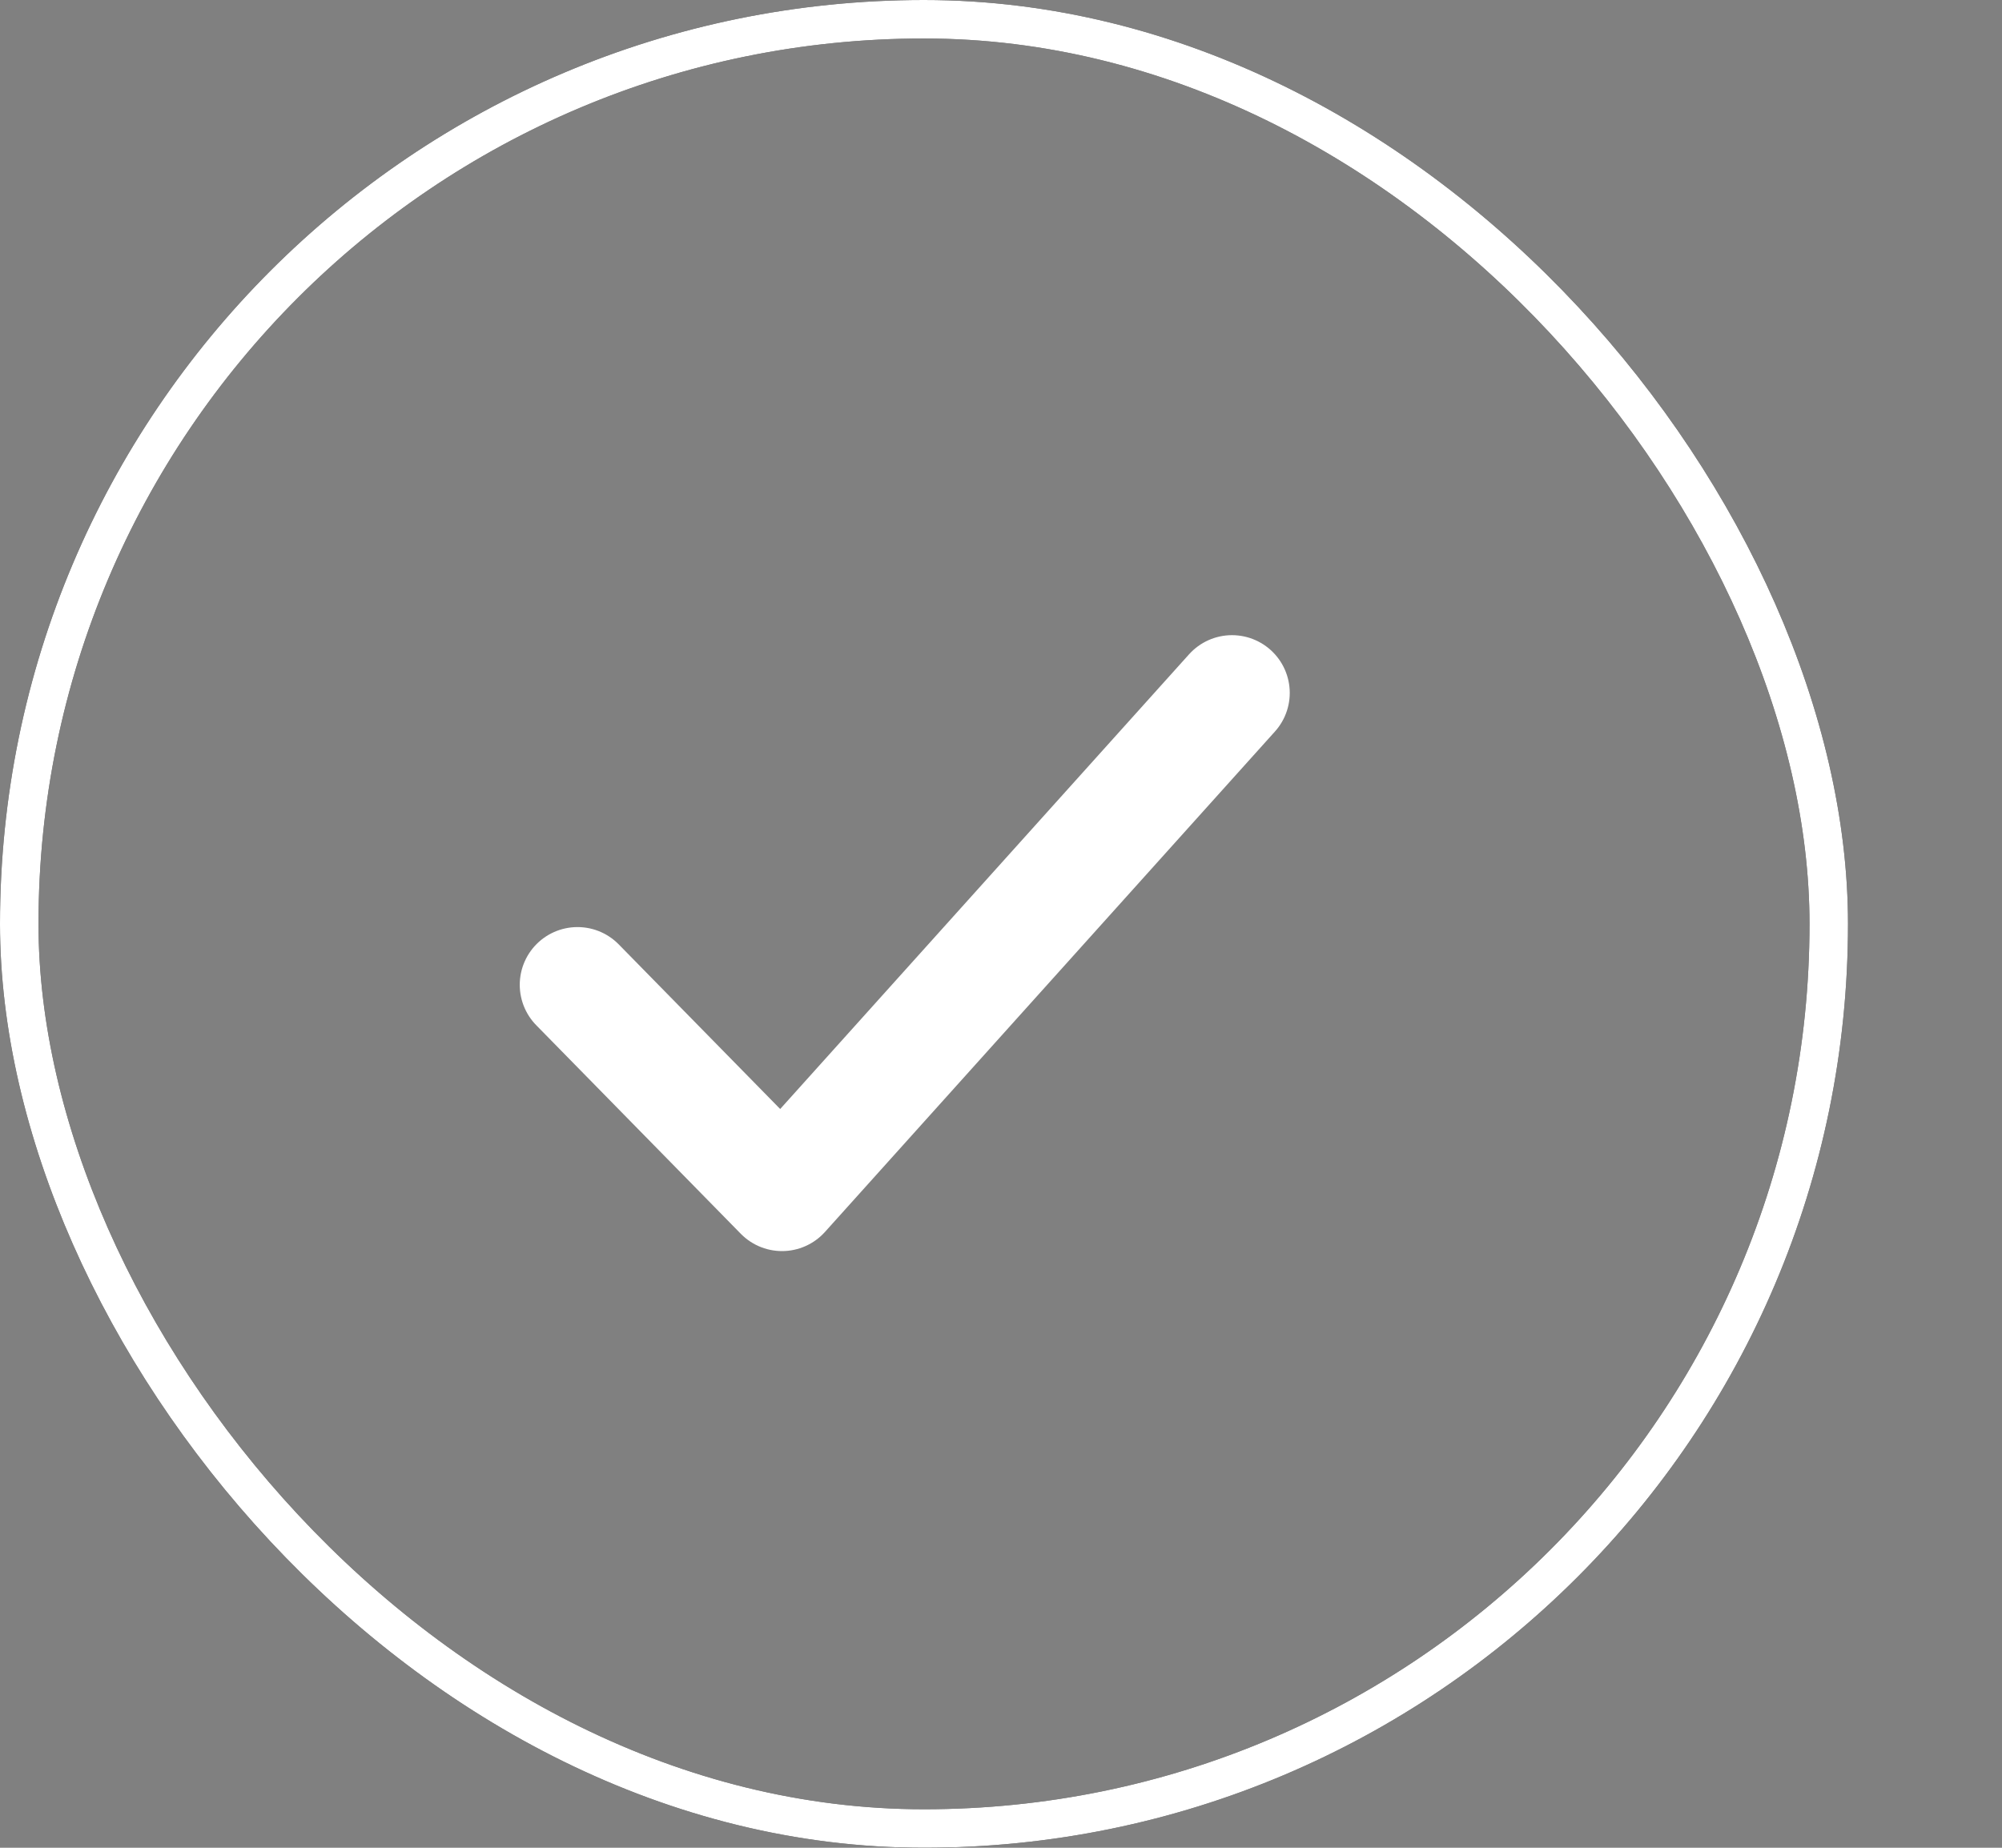
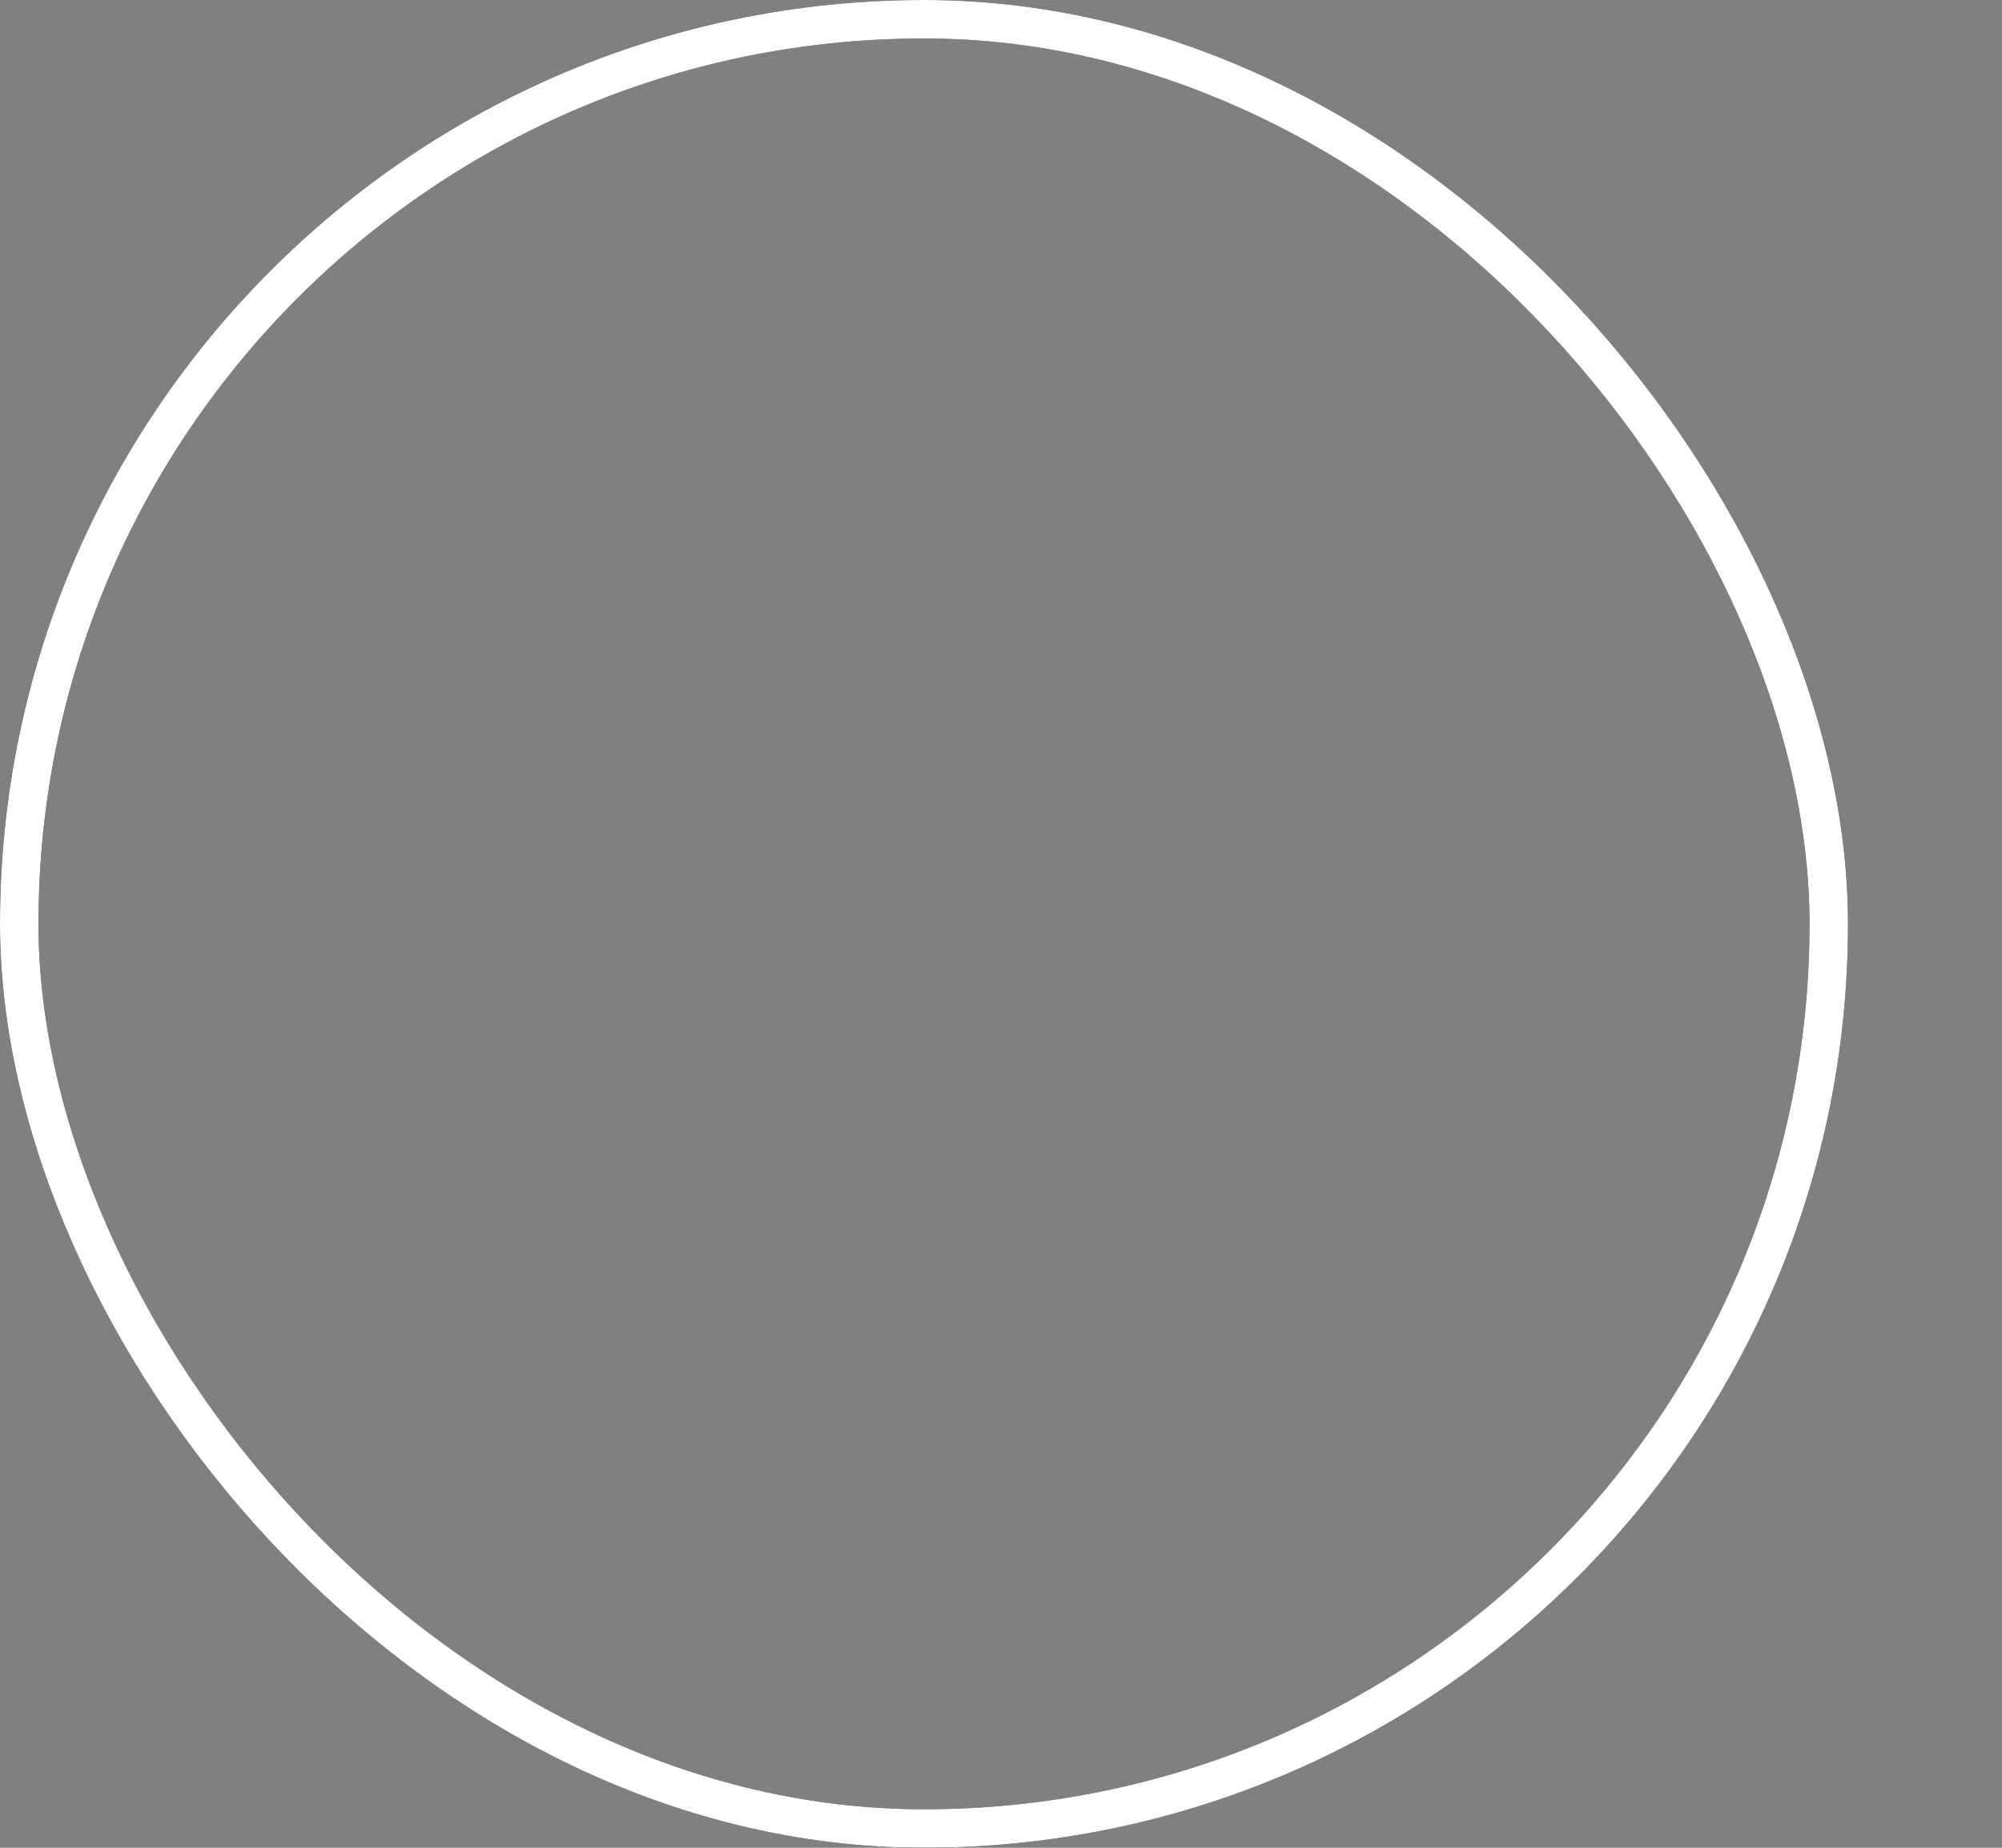
<svg xmlns="http://www.w3.org/2000/svg" width="52" height="48" viewBox="0 0 52 48" fill="none">
  <rect x="0" y="0" width="52" height="48" fill="#808080" stroke="none" />
  <rect x="0.5" y="0.5" width="47" height="47" rx="23.5" stroke="black" />
-   <path d="M15 25.583L20.312 31L32 18" stroke="white" stroke-width="3" stroke-linecap="round" stroke-linejoin="round" />
  <rect x="0.5" y="0.5" width="47" height="47" rx="23.5" stroke="white" />
</svg>